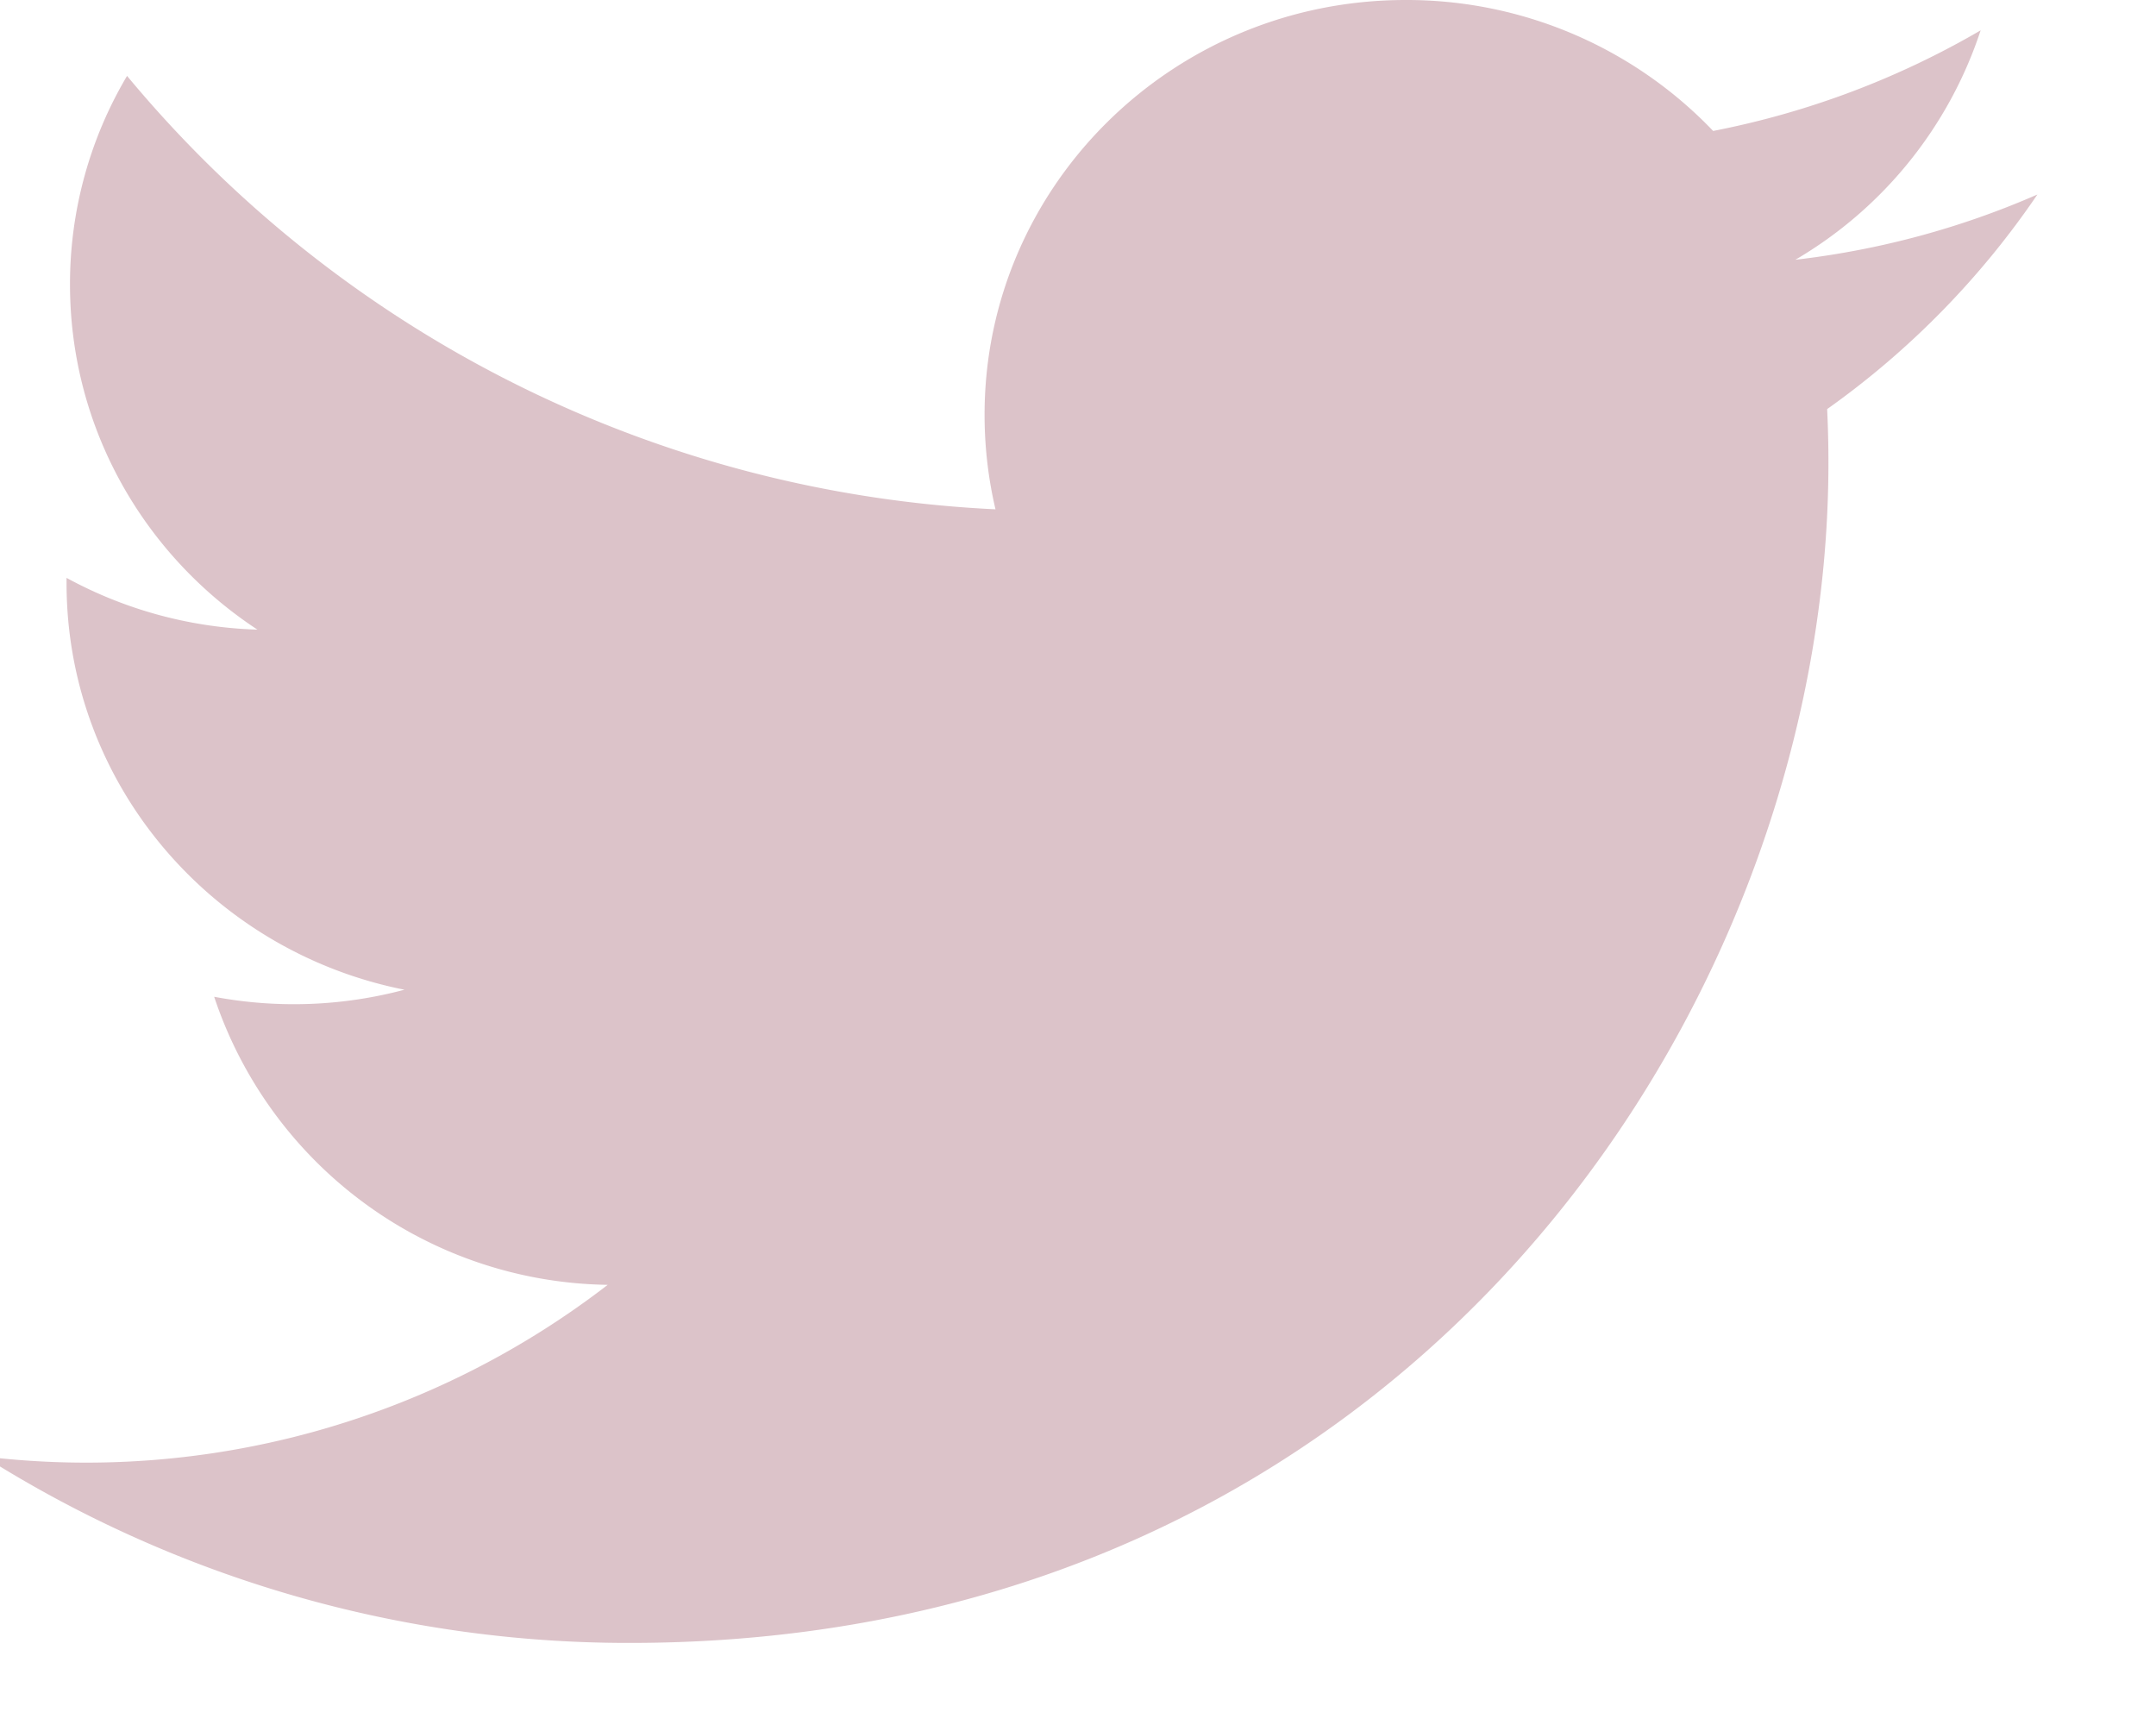
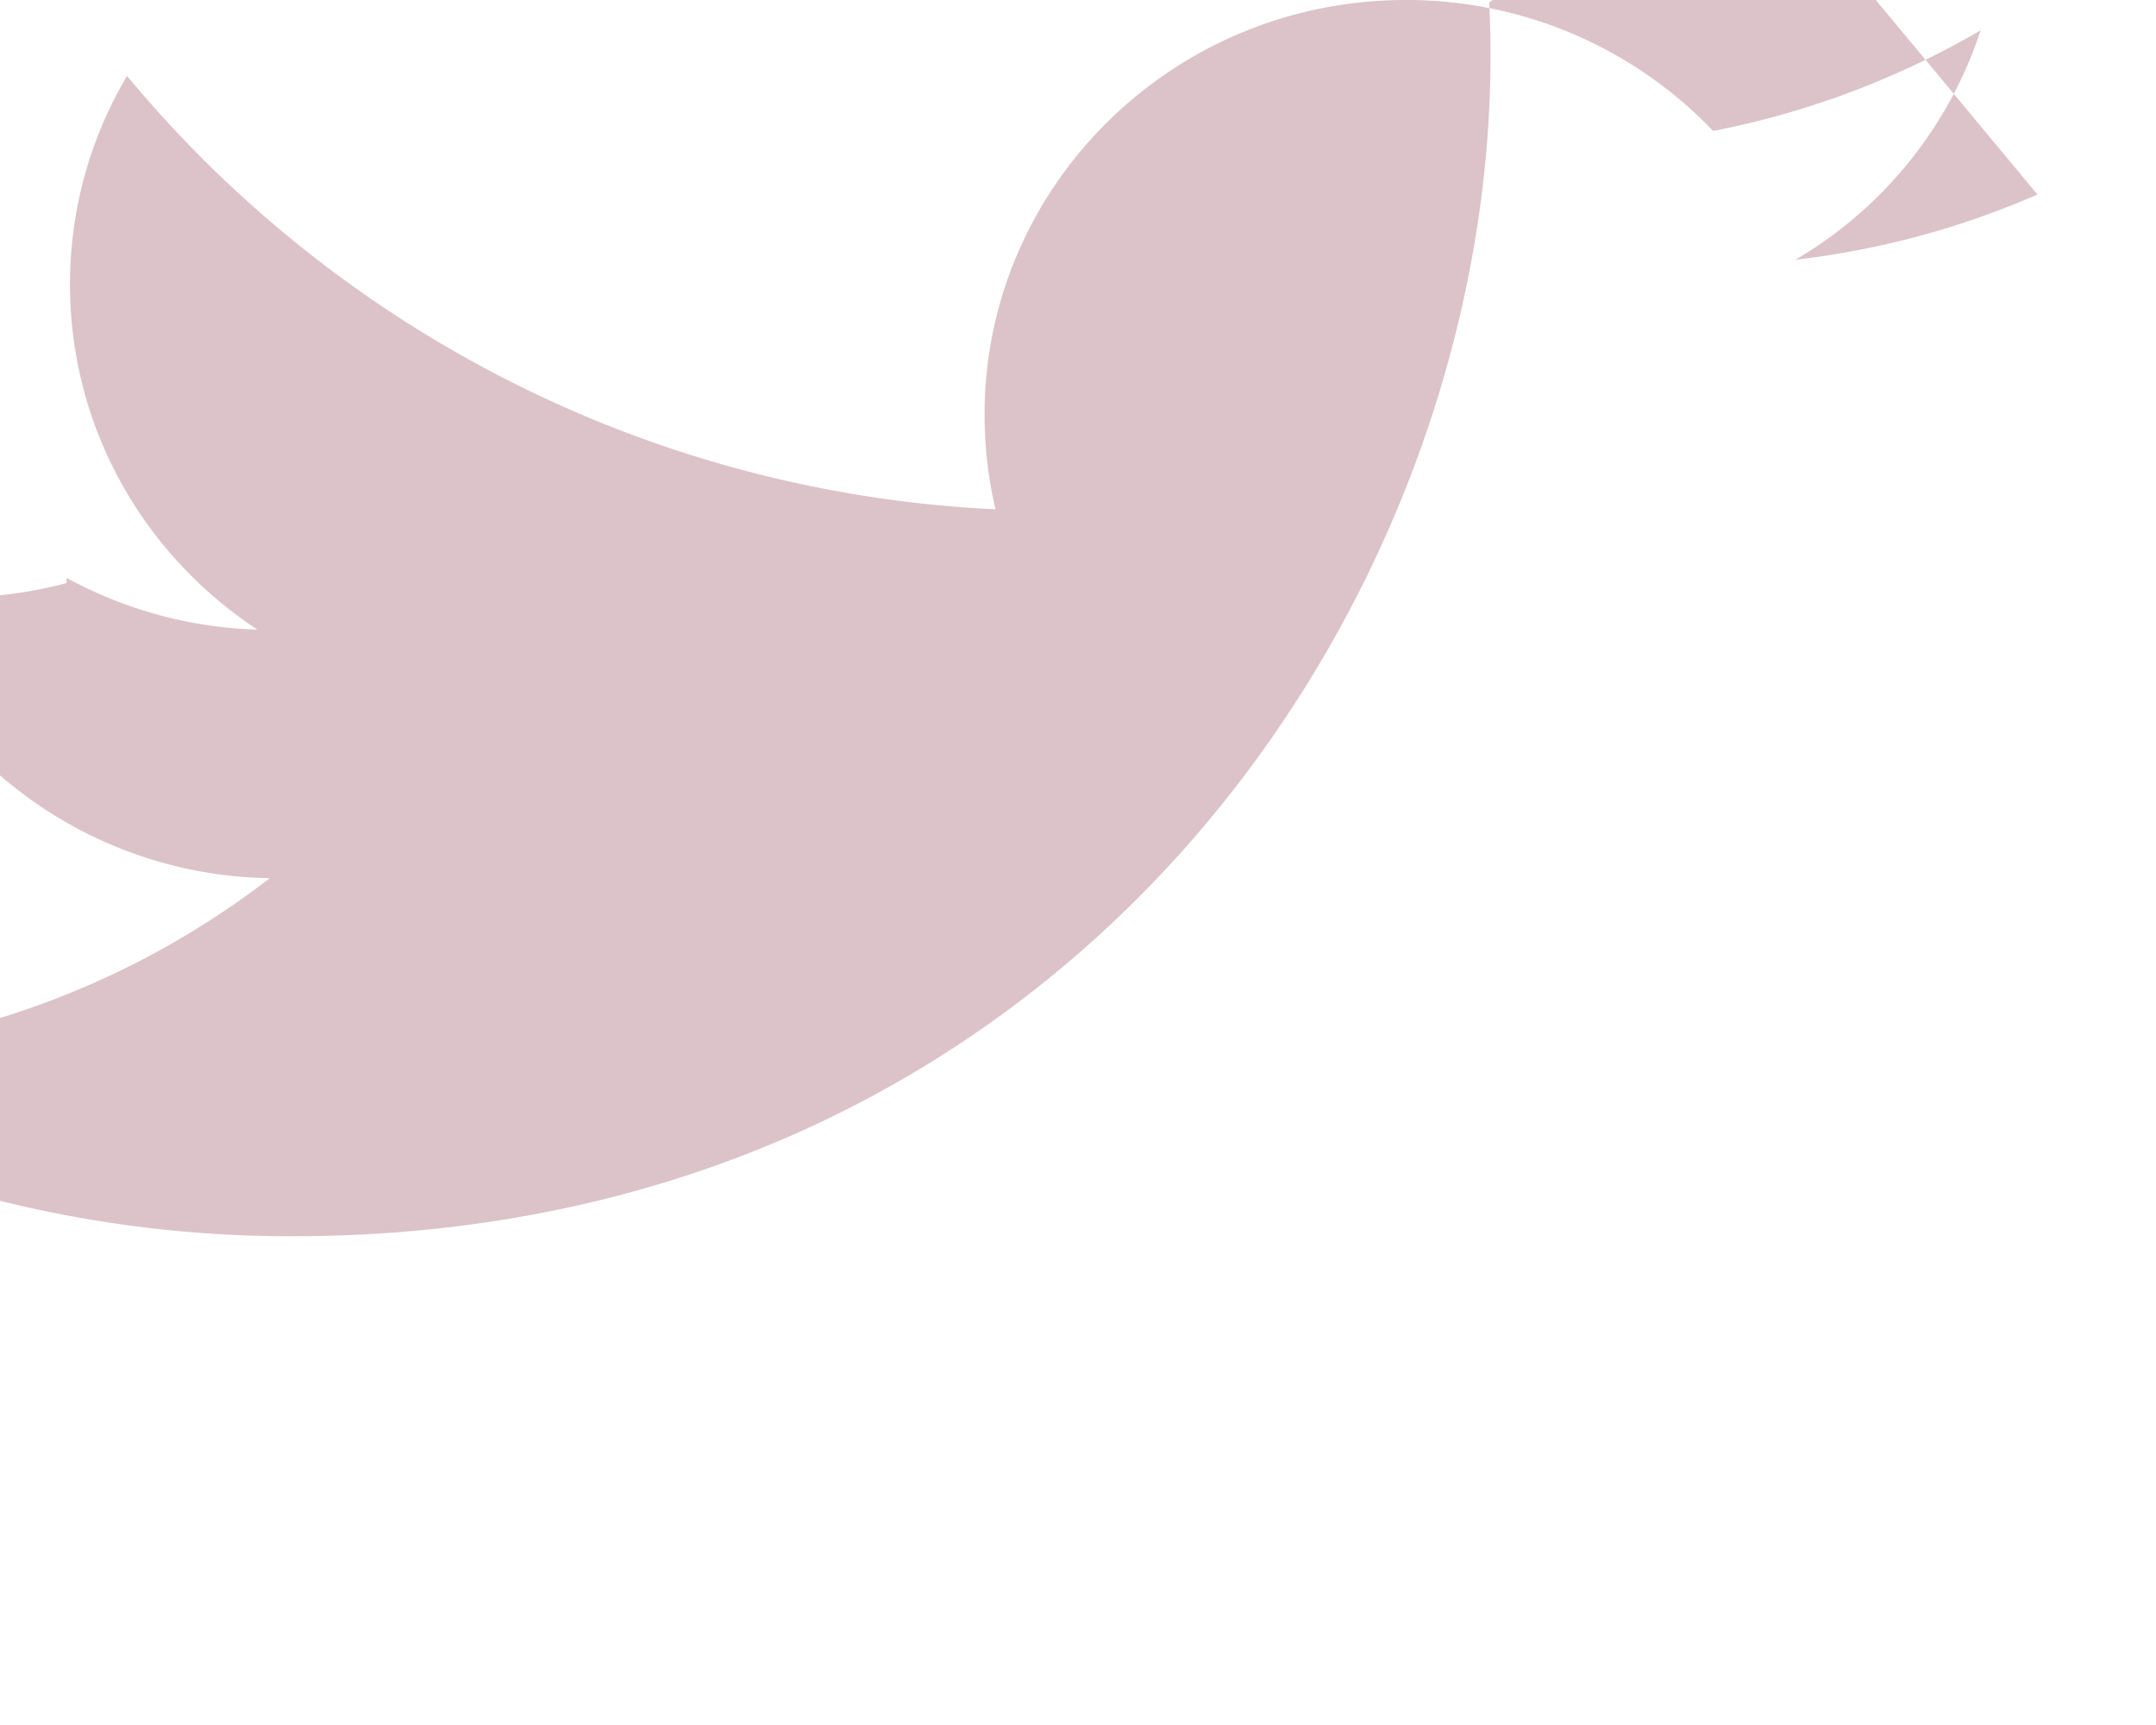
<svg xmlns="http://www.w3.org/2000/svg" width="15" height="12" viewBox="0 0 15 12">
  <title>if_03-twitter_104501</title>
-   <path d="M14.175 1.353c-.526.23-1.09.385-1.684.454A2.899 2.899 0 0 0 13.78.211c-.566.33-1.193.57-1.861.7A2.949 2.949 0 0 0 9.779 0C8.162 0 6.85 1.292 6.85 2.885c0 .226.026.446.076.658A8.366 8.366 0 0 1 .884.528a2.836 2.836 0 0 0-.397 1.45c0 1.002.517 1.885 1.304 2.402a2.958 2.958 0 0 1-1.328-.36v.036c0 1.397 1.01 2.563 2.351 2.829a2.99 2.99 0 0 1-1.324.049 2.929 2.929 0 0 0 2.738 2.004 5.939 5.939 0 0 1-4.34 1.194 8.39 8.39 0 0 0 4.494 1.297c5.39 0 8.339-4.397 8.339-8.21 0-.124-.003-.25-.009-.373a5.886 5.886 0 0 0 1.463-1.493z" fill="#8B374A" fill-rule="nonzero" opacity=".3" />
+   <path d="M14.175 1.353c-.526.23-1.09.385-1.684.454A2.899 2.899 0 0 0 13.78.211c-.566.33-1.193.57-1.861.7A2.949 2.949 0 0 0 9.779 0C8.162 0 6.85 1.292 6.85 2.885c0 .226.026.446.076.658A8.366 8.366 0 0 1 .884.528a2.836 2.836 0 0 0-.397 1.45c0 1.002.517 1.885 1.304 2.402a2.958 2.958 0 0 1-1.328-.36v.036a2.99 2.99 0 0 1-1.324.049 2.929 2.929 0 0 0 2.738 2.004 5.939 5.939 0 0 1-4.34 1.194 8.39 8.39 0 0 0 4.494 1.297c5.39 0 8.339-4.397 8.339-8.21 0-.124-.003-.25-.009-.373a5.886 5.886 0 0 0 1.463-1.493z" fill="#8B374A" fill-rule="nonzero" opacity=".3" />
</svg>